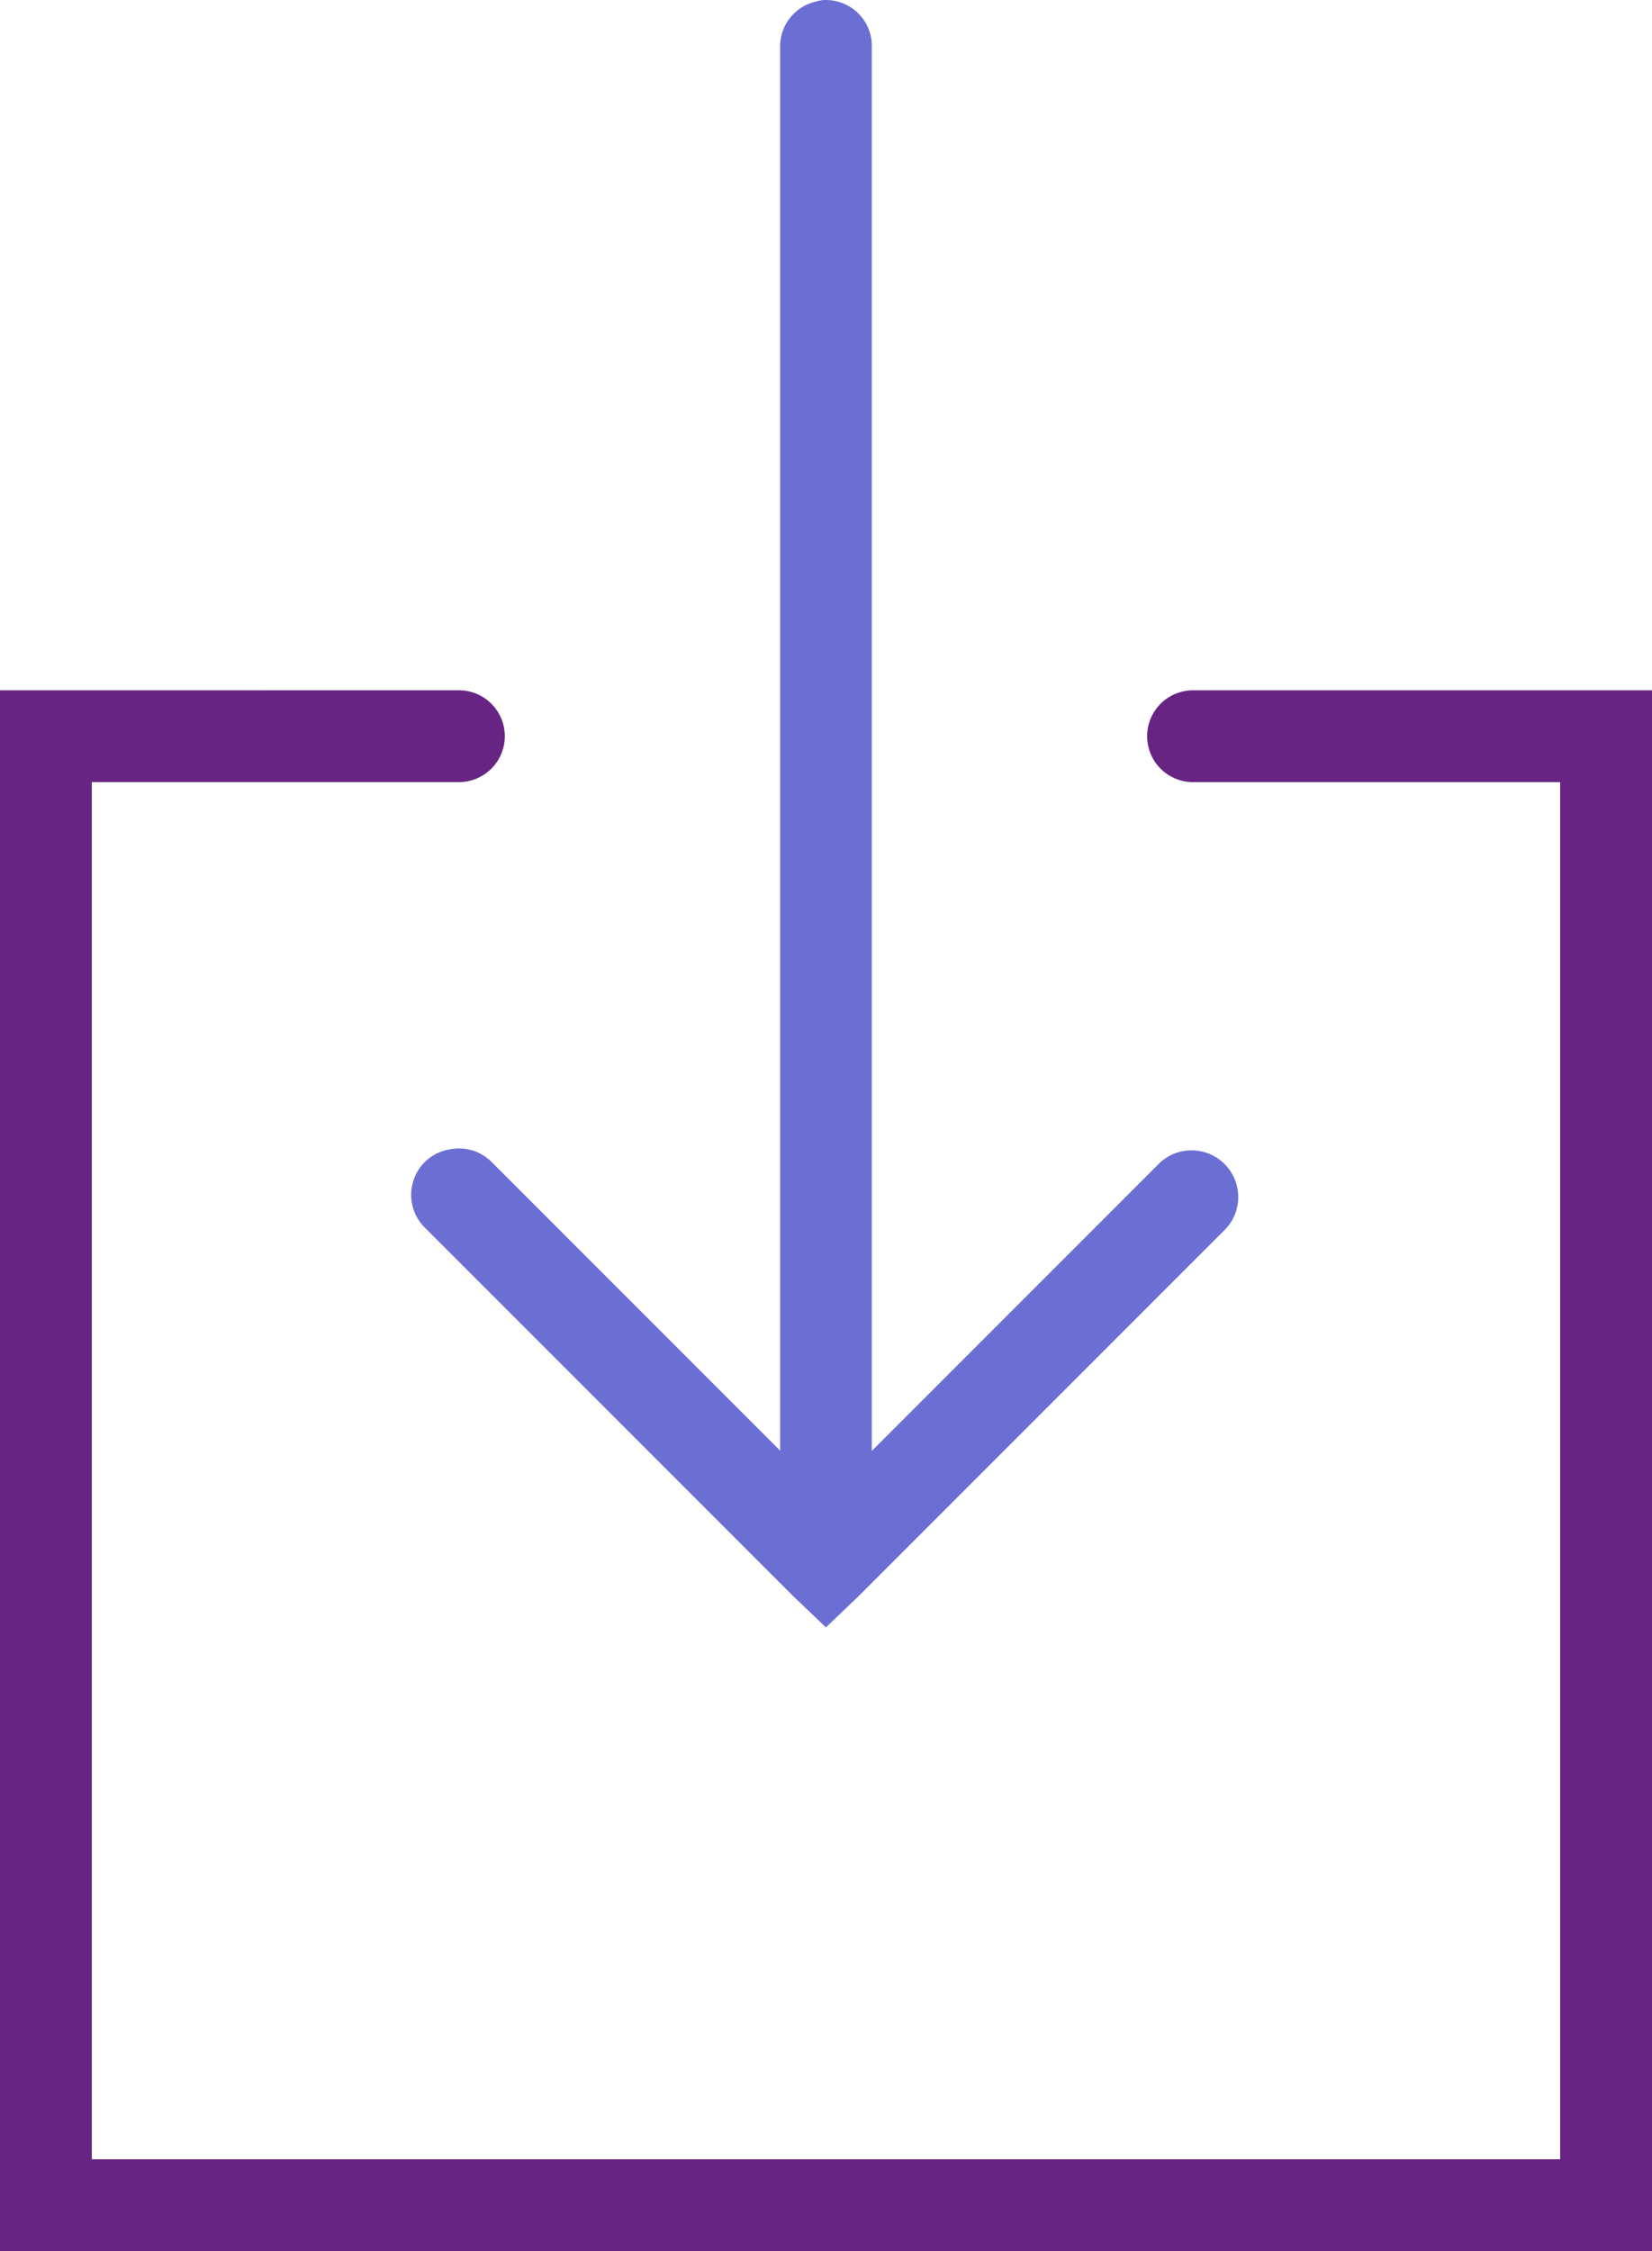
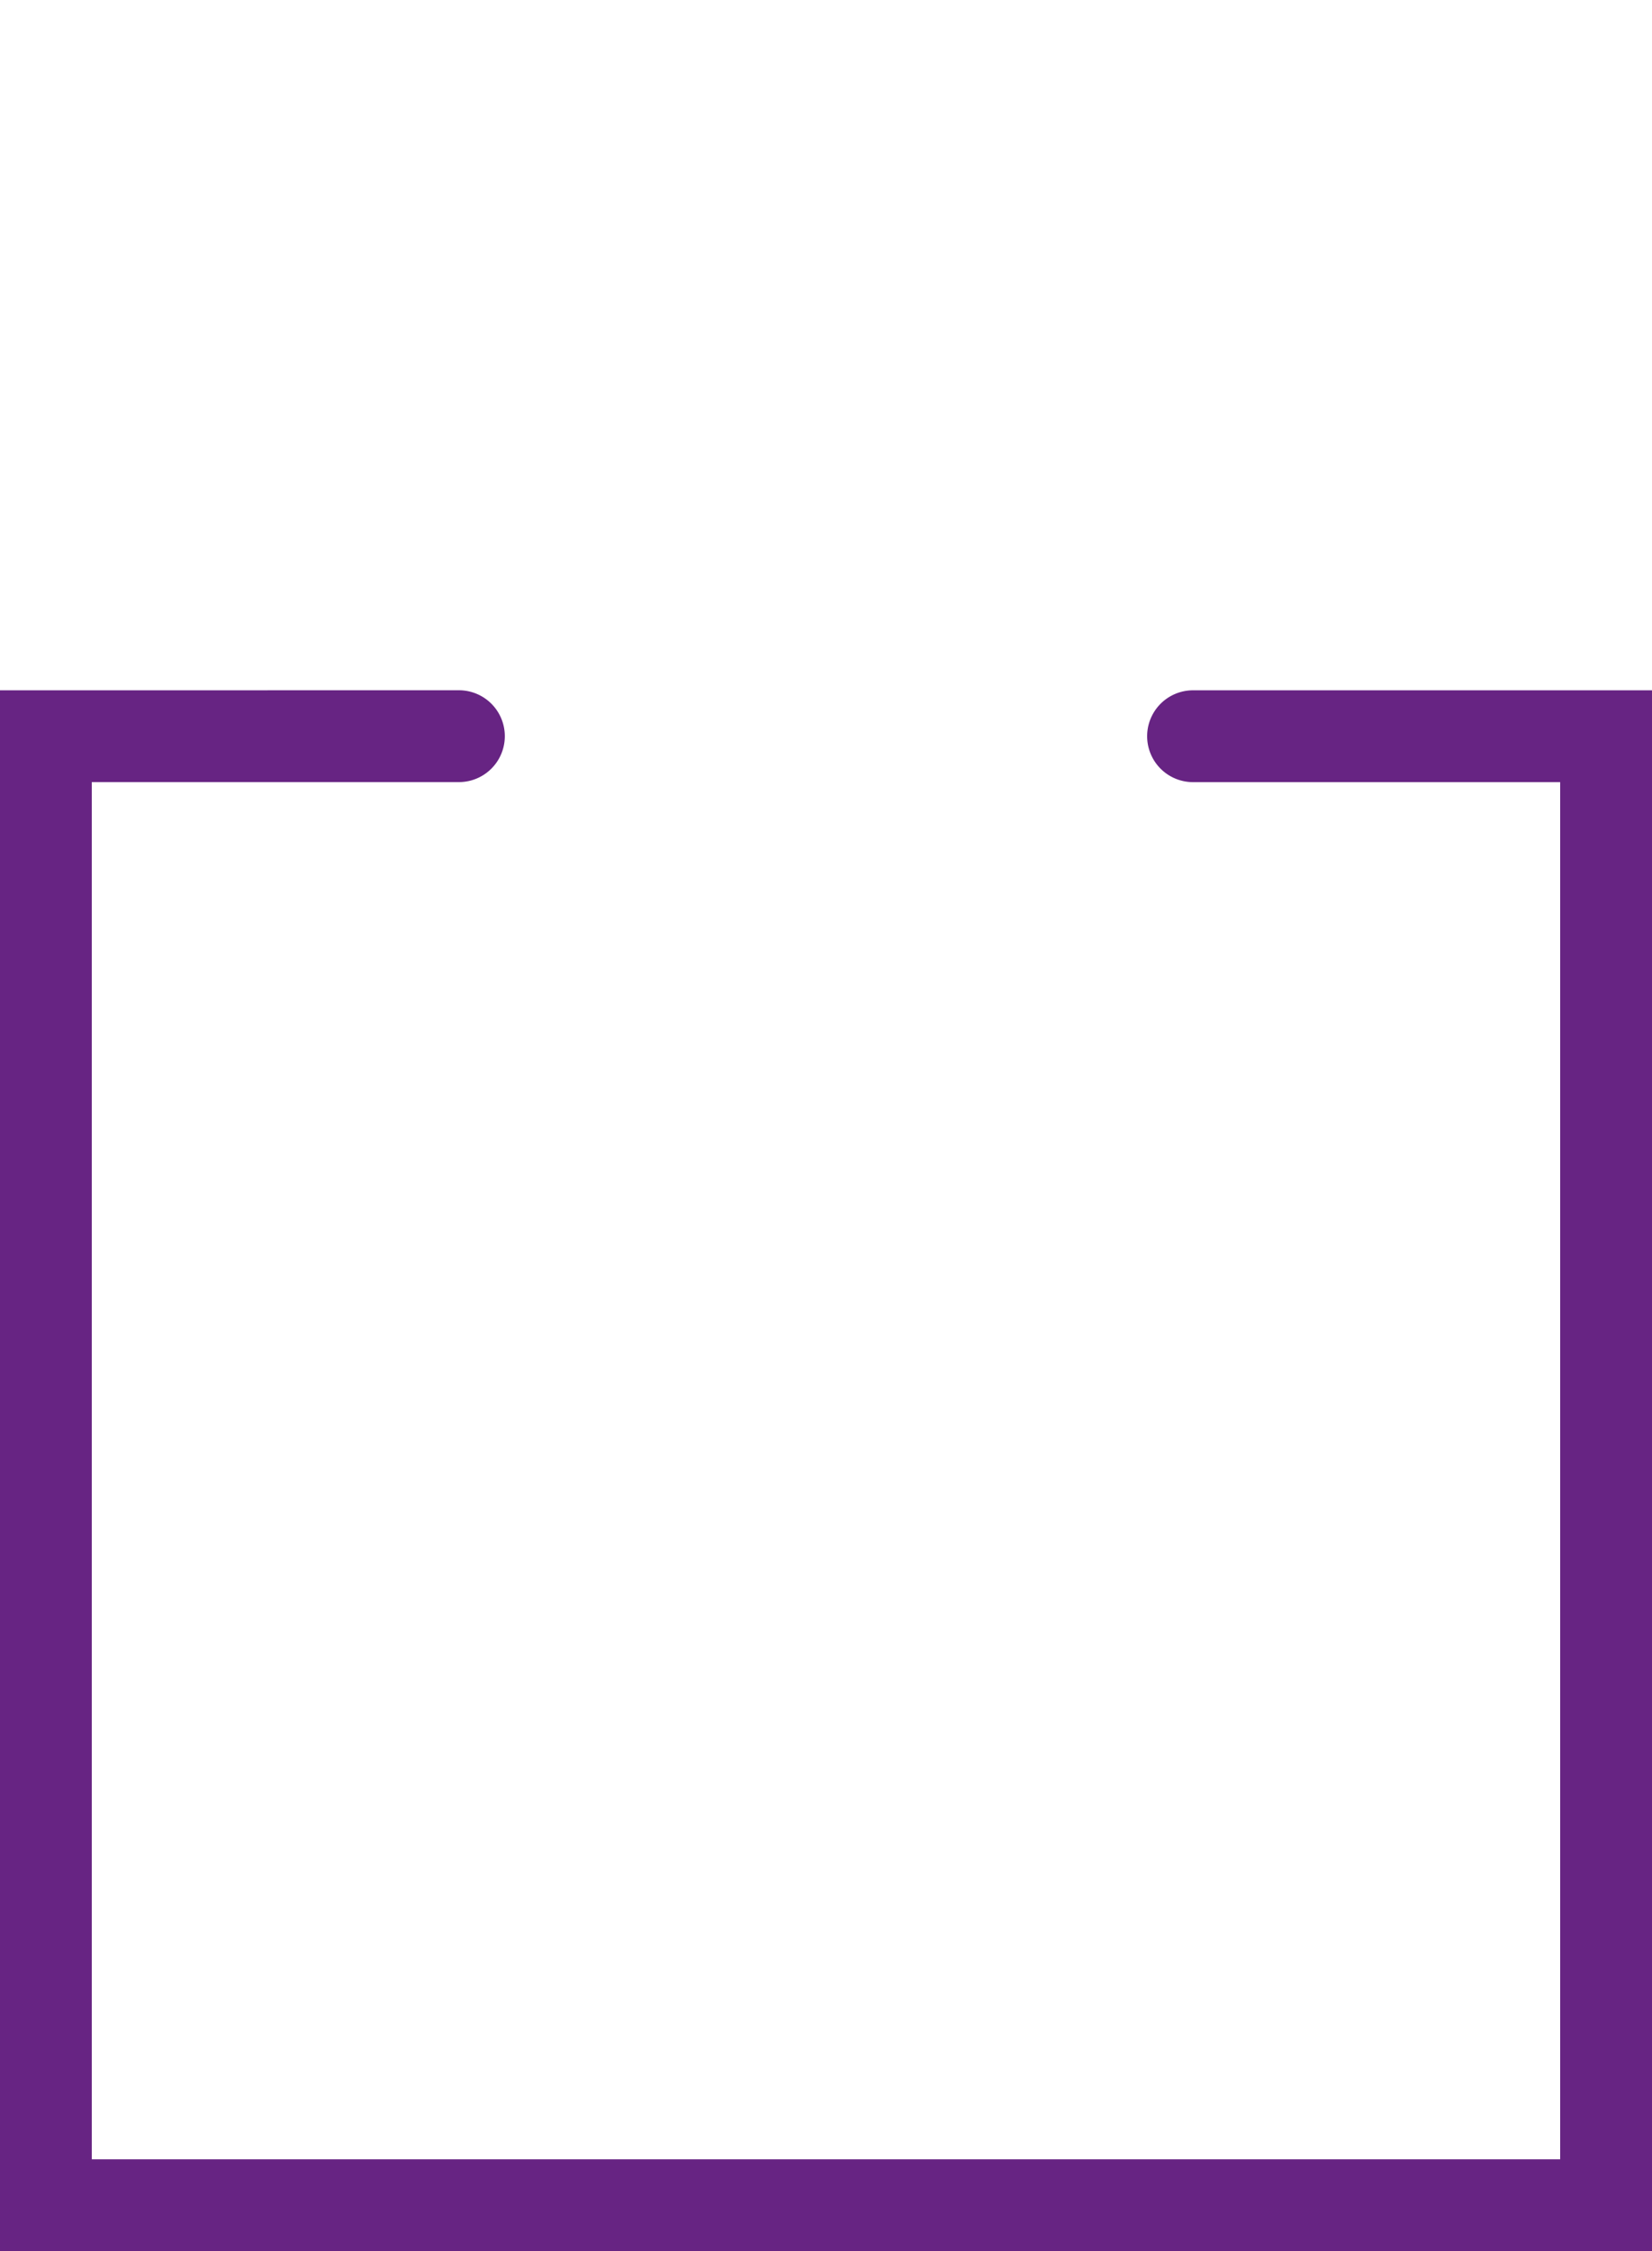
<svg xmlns="http://www.w3.org/2000/svg" width="38.91" height="53" viewBox="0 0 38.91 53">
  <g id="Group_1095" data-name="Group 1095" transform="translate(0 0)">
    <path id="icons8-download" d="M7,17.216V53.964H45.91V17.216H35.1a1.081,1.081,0,1,0,0,2.162h8.647V51.8H9.162V19.377h8.647a1.081,1.081,0,1,0,0-2.162Z" transform="translate(-7 -0.964)" fill="#672483" />
-     <path id="icons8-download-2" data-name="icons8-download" d="M26.354.969A1.263,1.263,0,0,0,26.219,1a1.083,1.083,0,0,0-.844,1.081V35.117l-6.789-6.789a1.088,1.088,0,0,0-1.013-.3,1.074,1.074,0,0,0-.844.76,1.086,1.086,0,0,0,.3,1.1l8.647,8.647.777.743.777-.743,8.647-8.647a1.1,1.1,0,0,0-1.554-1.554l-6.789,6.789V2.084A1.082,1.082,0,0,0,26.354.969Z" transform="translate(-7 -0.964)" fill="#6b6ed3" />
  </g>
</svg>